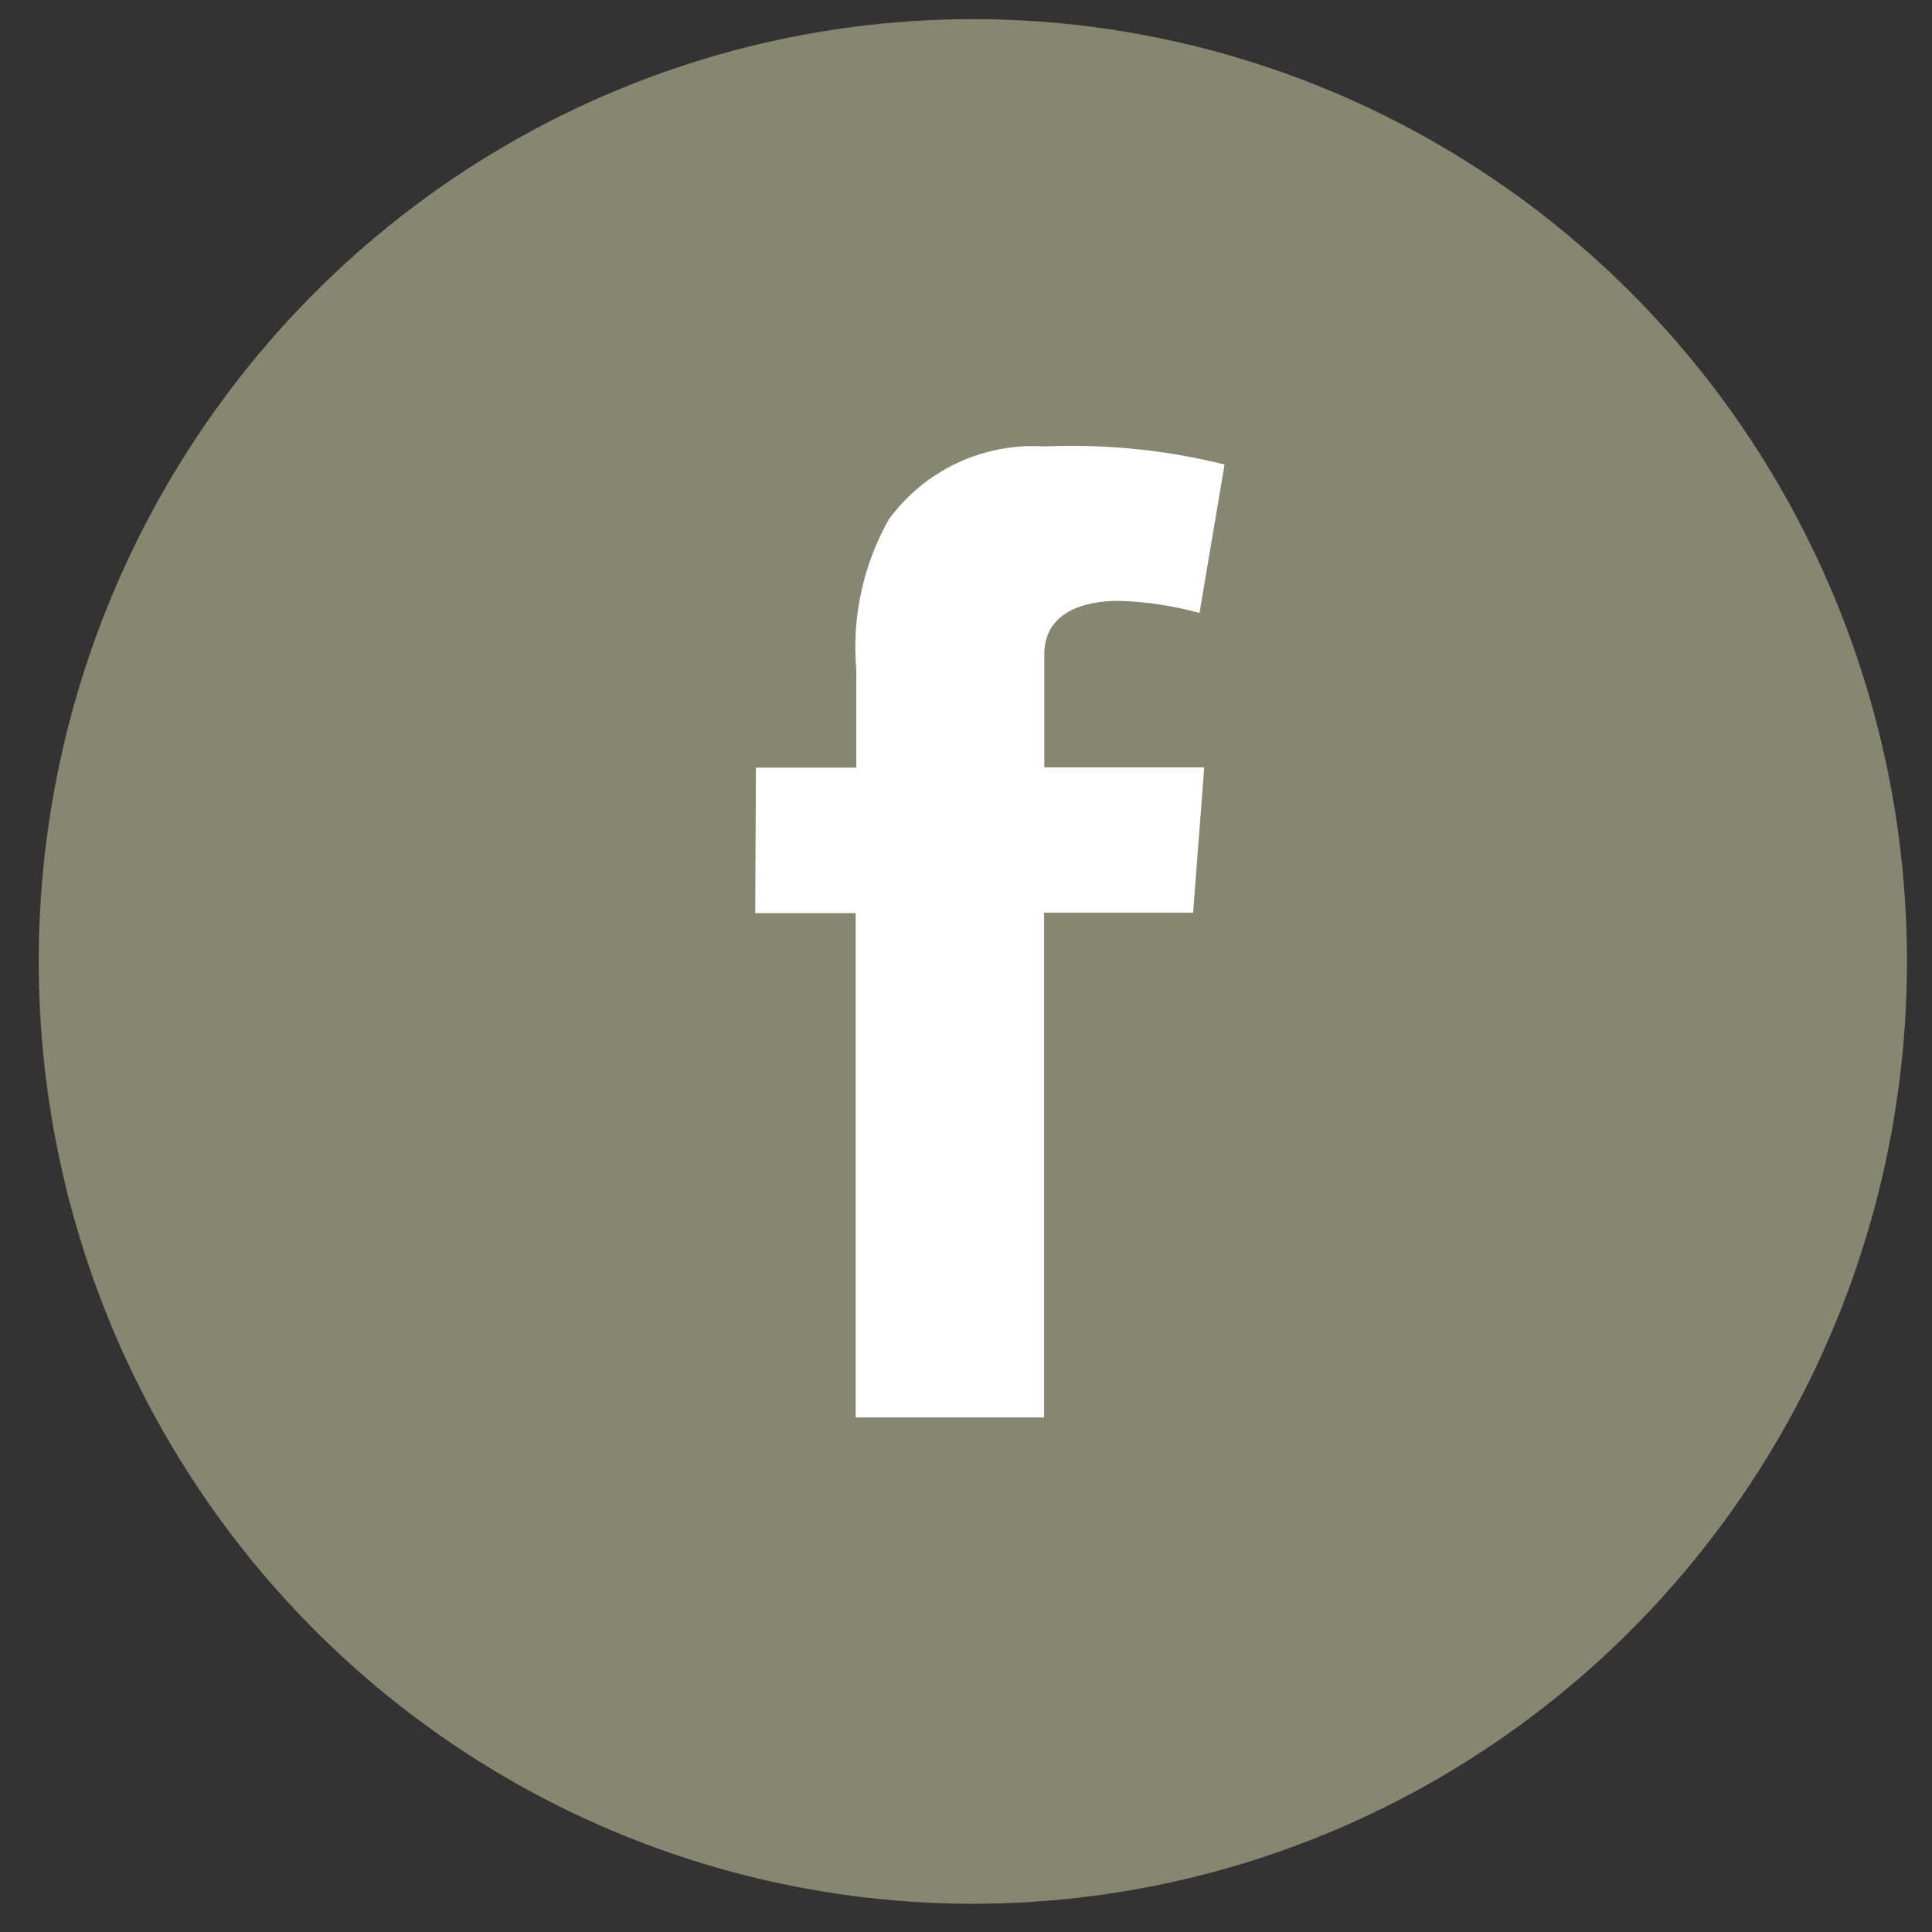
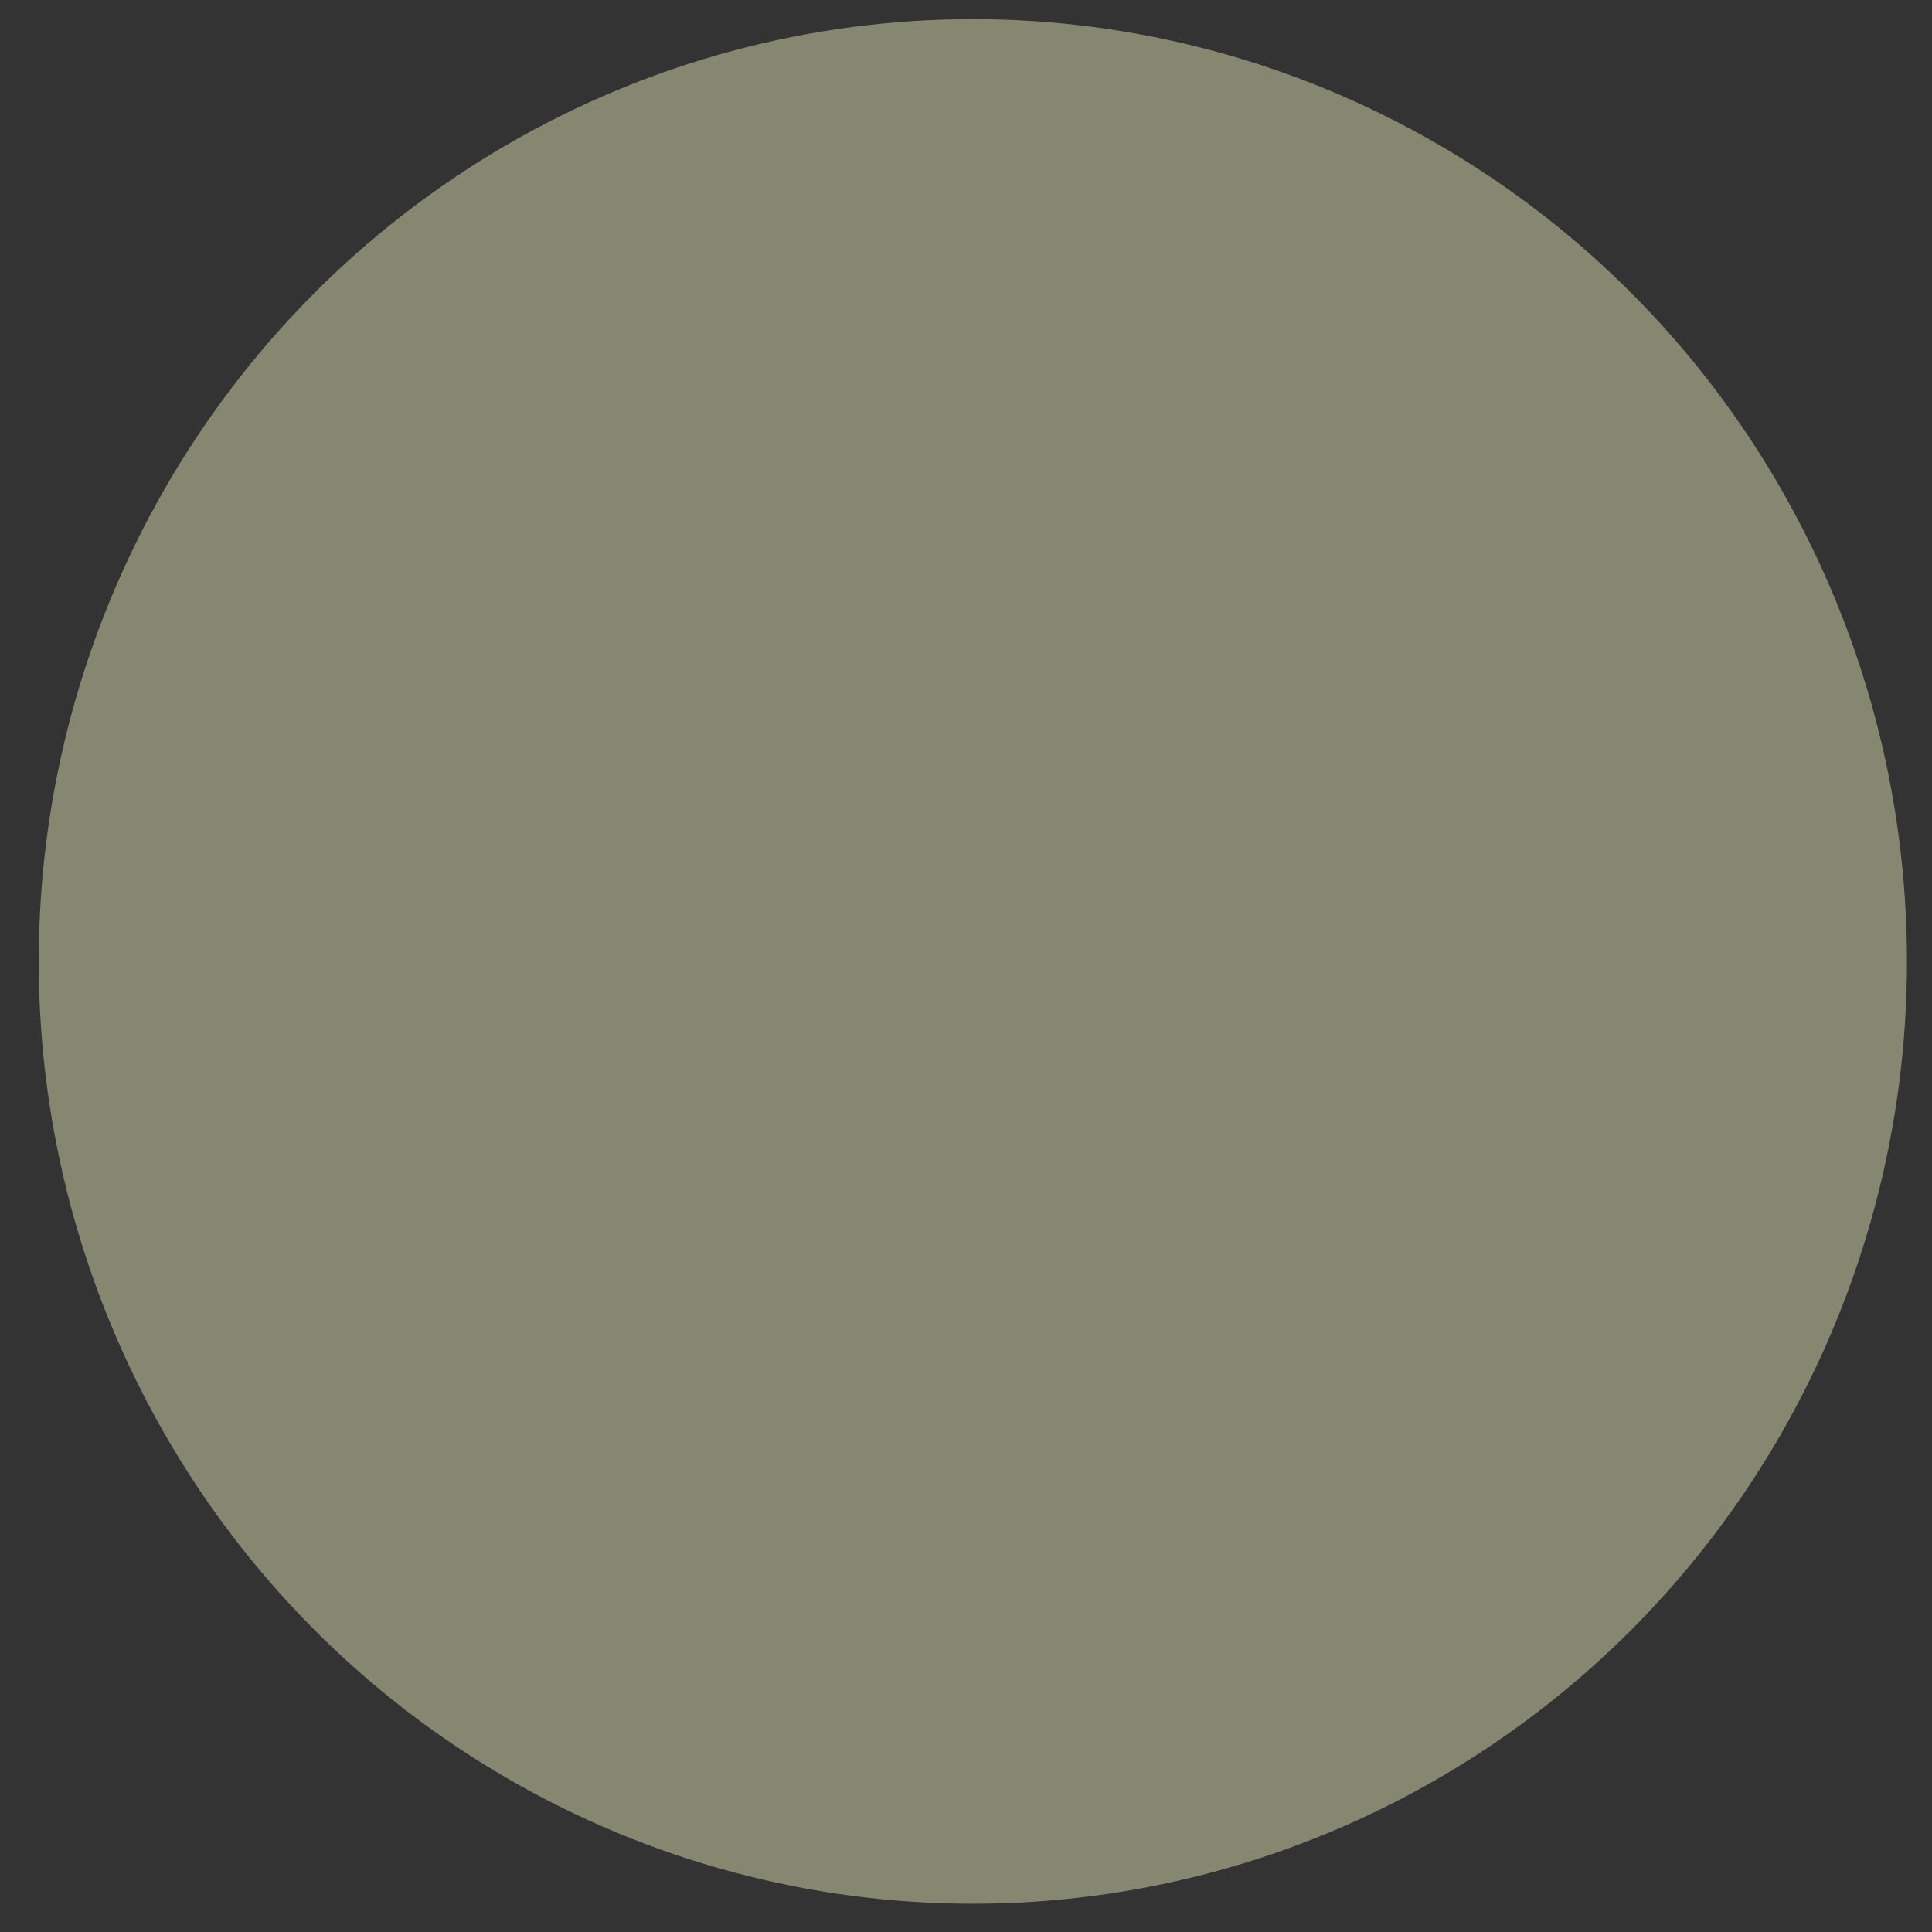
<svg xmlns="http://www.w3.org/2000/svg" width="42" height="42" viewBox="0 0 42 42" fill="none">
  <rect x="0" y="0" width="42" height="42" fill="#333333" stroke="none" />
  <ellipse cx="21.149" cy="20.901" rx="20.307" ry="20.485" fill="#858770" />
-   <path d="M16.433 16.688H18.616V14.566C18.515 13.43 18.761 12.289 19.32 11.294C19.705 10.766 20.217 10.343 20.809 10.065C21.402 9.787 22.055 9.663 22.708 9.705C24.024 9.648 25.342 9.78 26.621 10.098L26.076 13.326C25.502 13.167 24.912 13.079 24.317 13.062C23.469 13.062 22.703 13.367 22.703 14.216V16.682H26.179L25.937 19.841H22.698V30.815H18.601V19.851H16.418L16.433 16.688Z" fill="white" />
</svg>